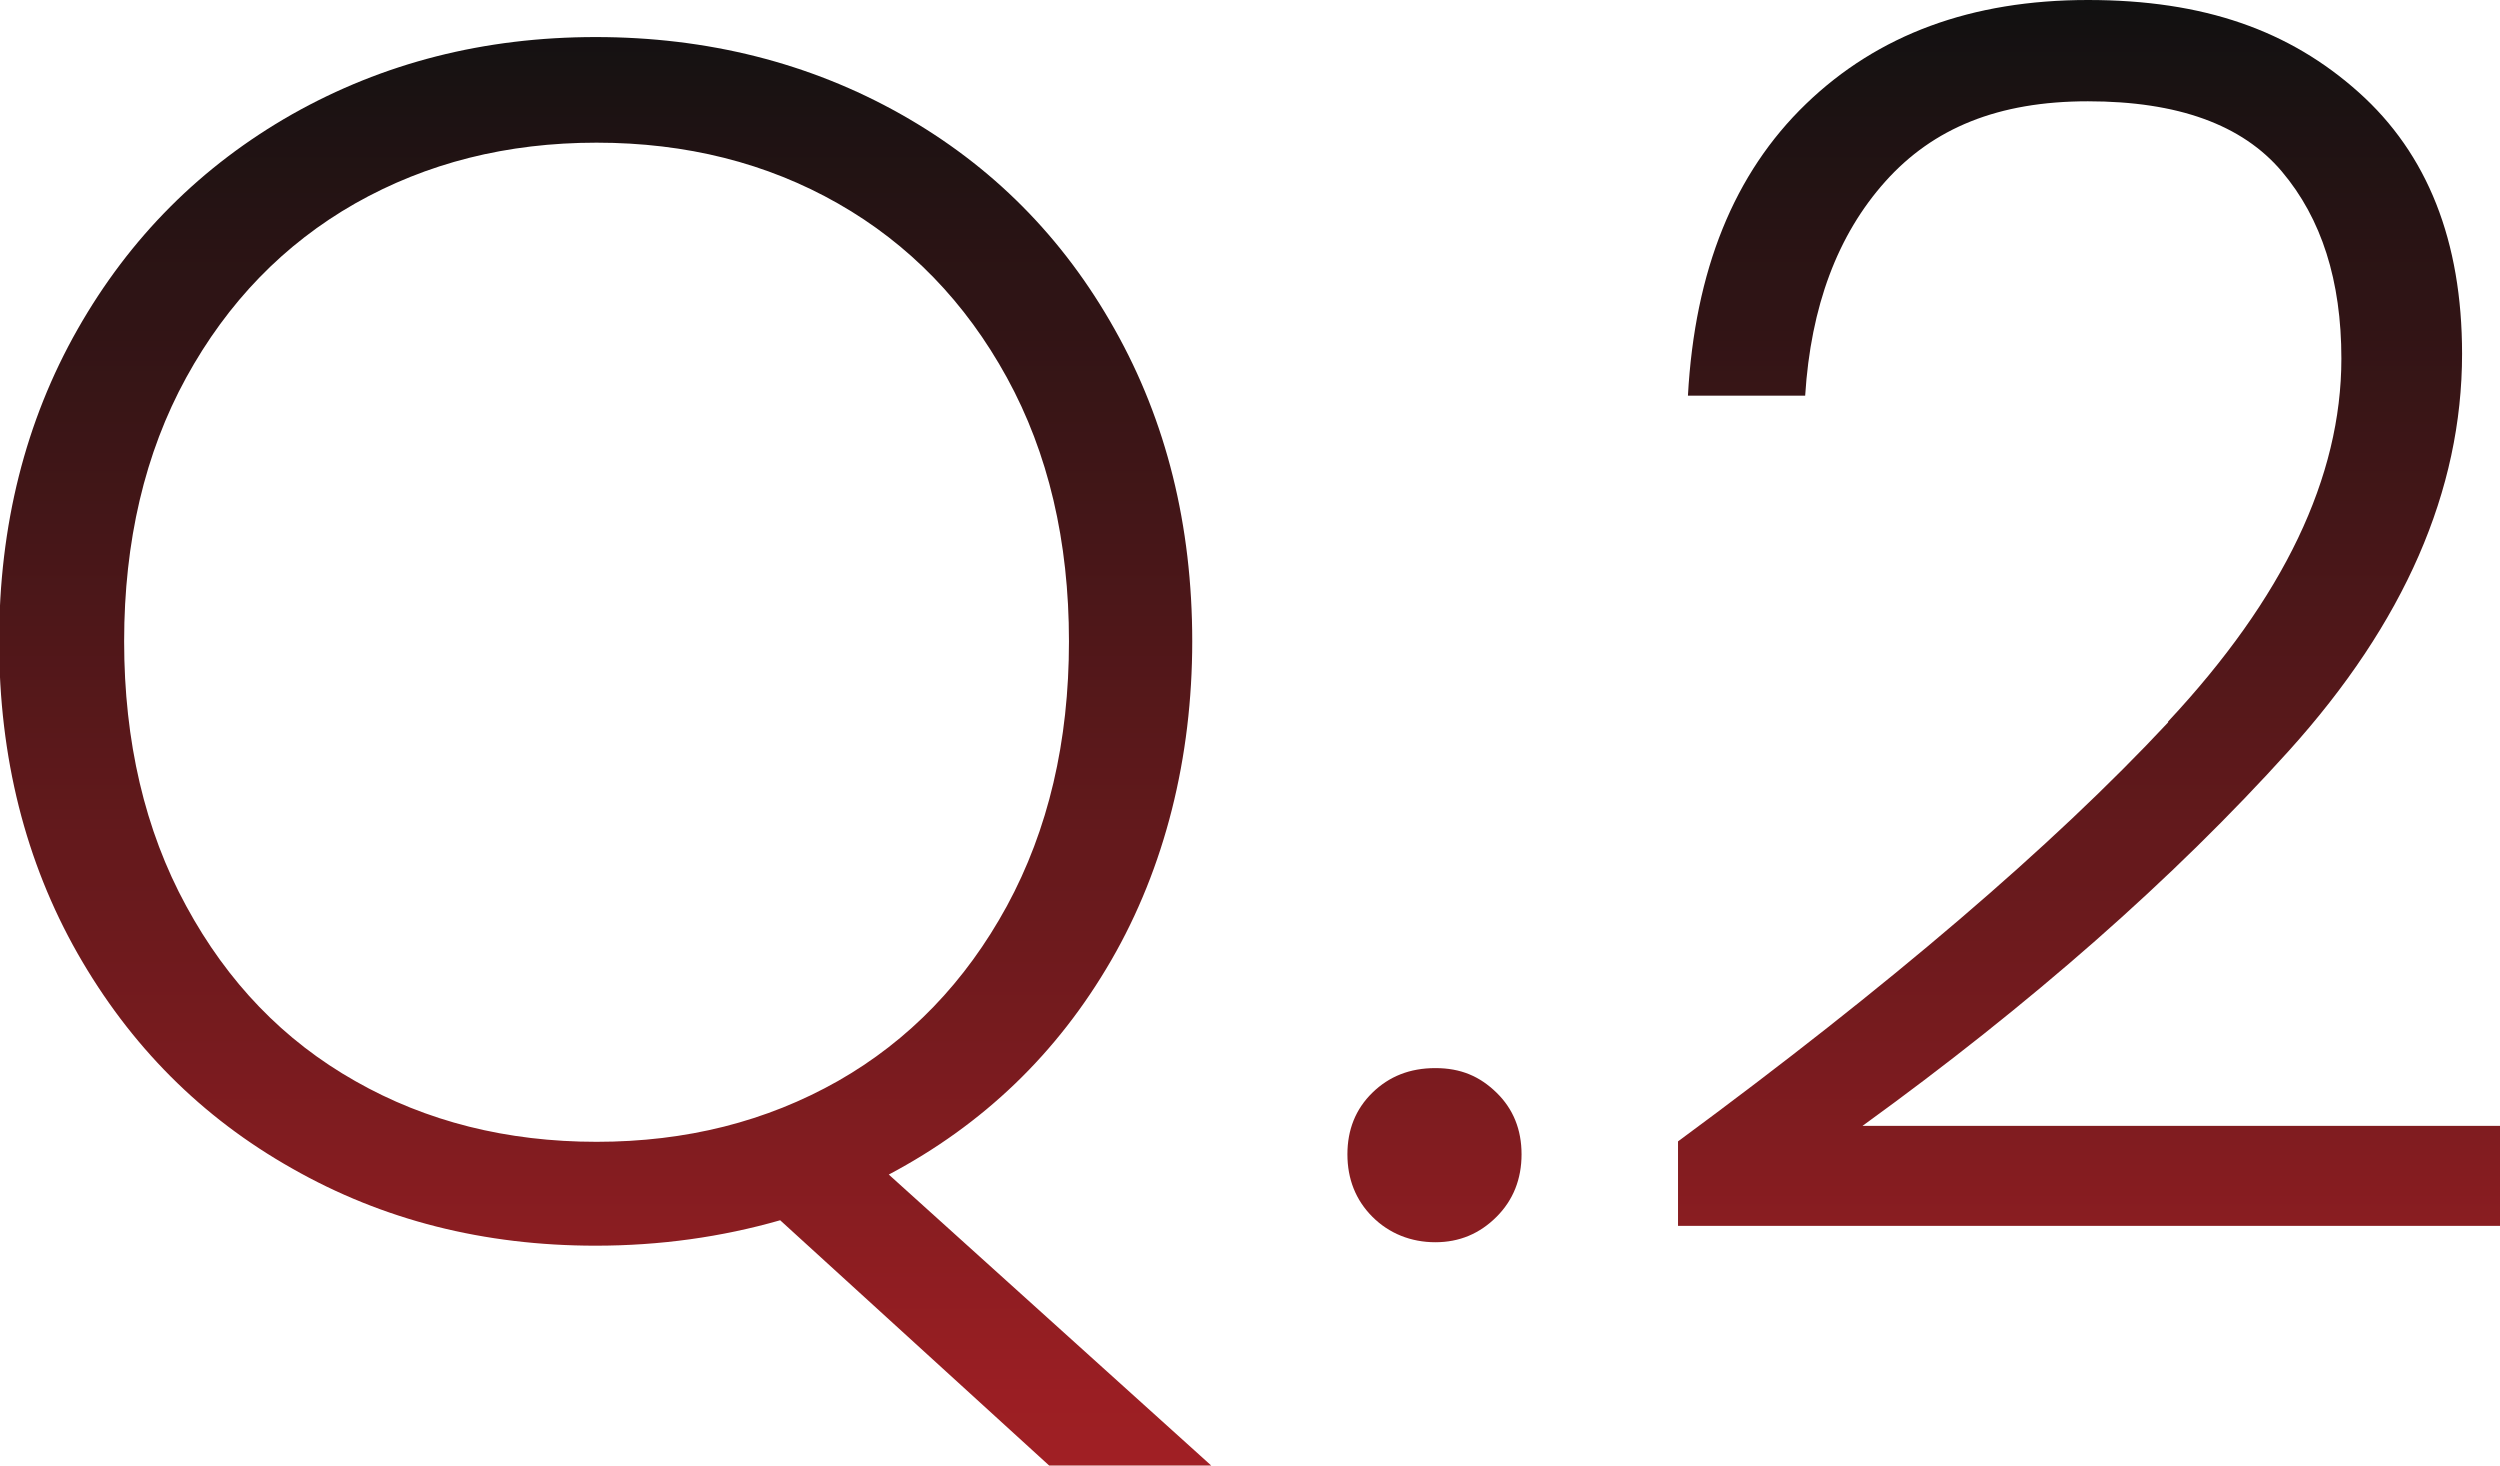
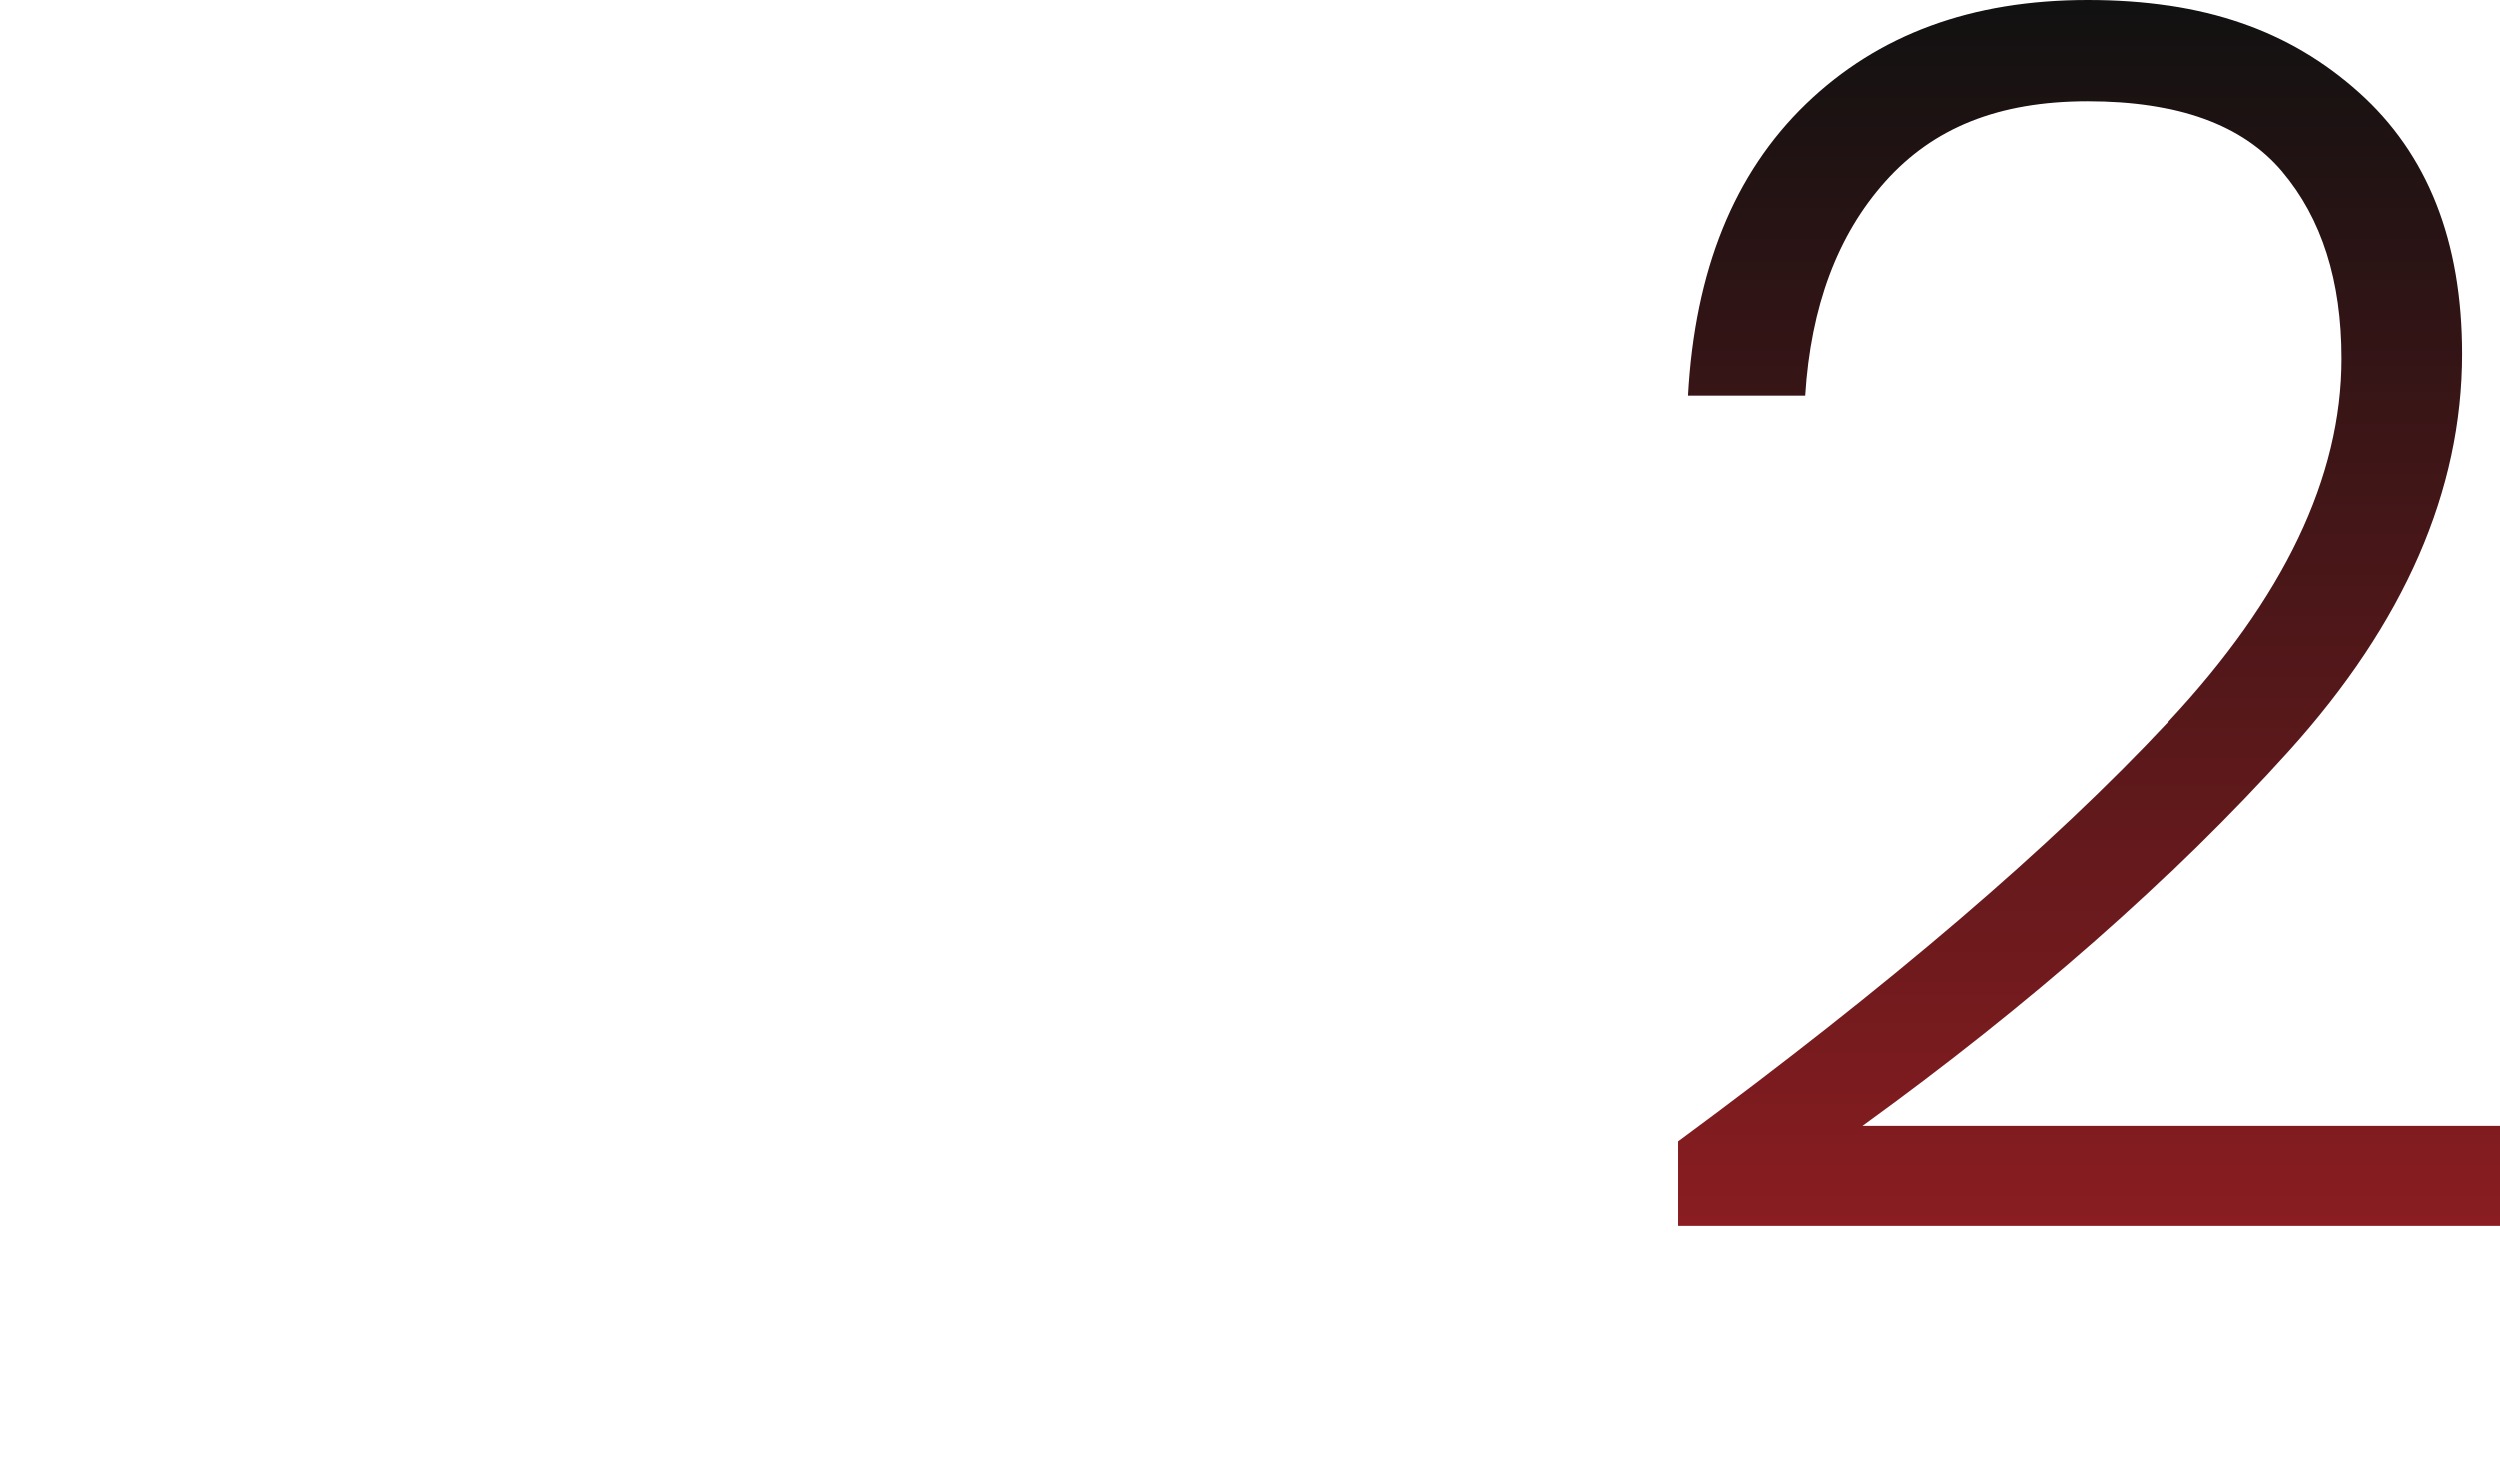
<svg xmlns="http://www.w3.org/2000/svg" width="58" height="34" viewBox="0 0 58 34">
  <defs>
    <style>.g{fill:url(#f);}</style>
    <linearGradient id="f" x1="29" y1="34" x2="29" y2="0" gradientTransform="matrix(1, 0, 0, 1, 0, 0)" gradientUnits="userSpaceOnUse">
      <stop offset="0" stop-color="#a11f24" />
      <stop offset="1" stop-color="#111" />
    </linearGradient>
  </defs>
  <g id="a" />
  <g id="b">
    <g id="c">
      <g id="d">
        <g id="e">
          <g>
-             <path class="g" d="M24.34,34l-6.24-5.69c-1.36,.39-2.79,.59-4.28,.59-2.59,0-4.93-.59-7.04-1.79-2.11-1.19-3.76-2.85-4.98-4.99-1.21-2.13-1.82-4.55-1.82-7.24s.61-5.11,1.82-7.24c1.21-2.13,2.87-3.79,4.98-4.99,2.11-1.19,4.45-1.79,7.04-1.79s4.97,.6,7.08,1.79c2.11,1.19,3.76,2.85,4.96,4.99,1.2,2.13,1.8,4.55,1.8,7.24s-.63,5.24-1.88,7.4c-1.25,2.16-2.97,3.81-5.16,4.97l7.48,6.75h-3.76ZM4.32,21.02c.96,1.77,2.26,3.12,3.92,4.06,1.65,.94,3.52,1.41,5.6,1.41s3.94-.47,5.6-1.41c1.65-.94,2.96-2.3,3.92-4.06,.96-1.77,1.44-3.81,1.44-6.14s-.48-4.37-1.44-6.12c-.96-1.75-2.27-3.1-3.92-4.04-1.65-.94-3.52-1.41-5.6-1.41s-3.94,.47-5.6,1.41c-1.65,.94-2.96,2.29-3.92,4.04-.96,1.75-1.44,3.8-1.44,6.12s.48,4.38,1.44,6.14Z" />
-             <path class="g" d="M31.84,28.23c-.39-.39-.58-.88-.58-1.45s.19-1.05,.58-1.43c.39-.38,.87-.57,1.46-.57s1.03,.19,1.42,.57c.39,.38,.58,.86,.58,1.43s-.19,1.06-.58,1.45-.86,.59-1.42,.59-1.07-.2-1.46-.59Z" />
            <path class="g" d="M50.3,16.74c2.68-2.87,4.02-5.67,4.02-8.42,0-1.81-.46-3.25-1.38-4.34-.92-1.09-2.42-1.63-4.5-1.63s-3.59,.62-4.7,1.86c-1.11,1.24-1.73,2.9-1.86,4.97h-2.72c.16-2.91,1.07-5.16,2.74-6.77,1.67-1.61,3.84-2.41,6.54-2.41s4.68,.71,6.28,2.14c1.6,1.43,2.4,3.45,2.4,6.07,0,3.17-1.34,6.24-4.02,9.21-2.68,2.97-5.98,5.87-9.89,8.7h14.79v2.32h-19.07v-1.96c4.9-3.61,8.69-6.85,11.37-9.72Z" />
          </g>
        </g>
      </g>
    </g>
  </g>
</svg>